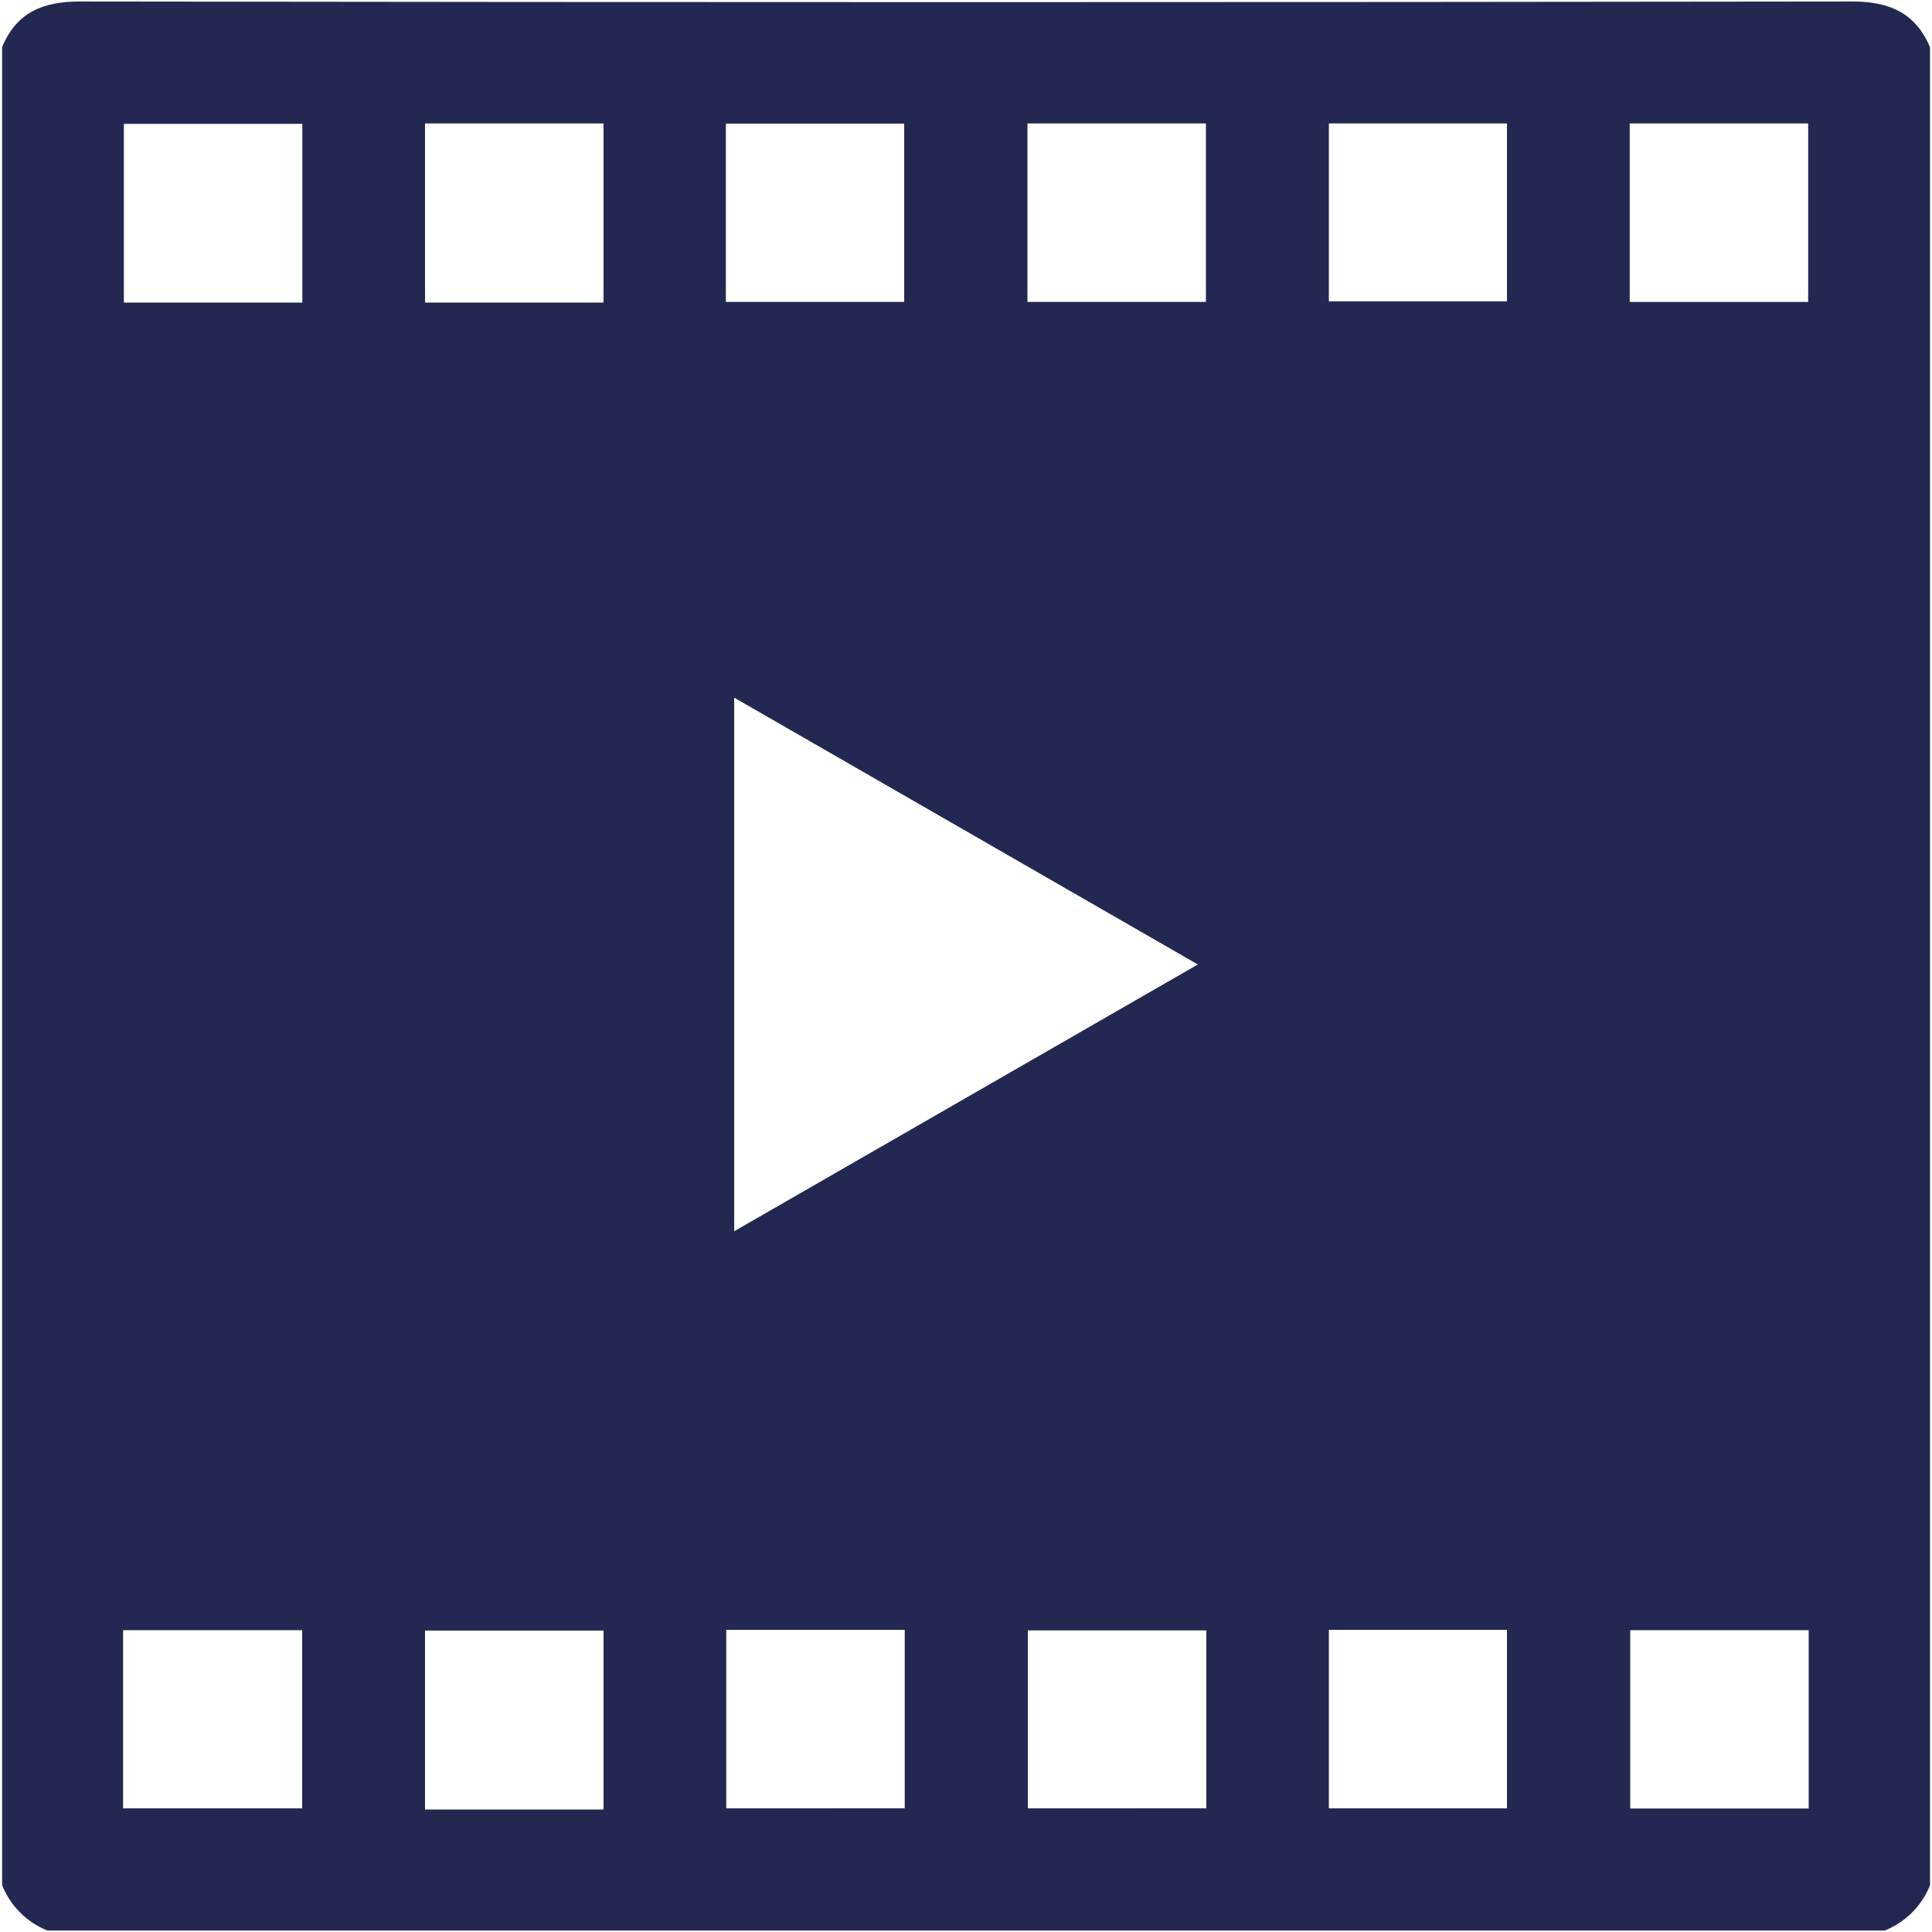
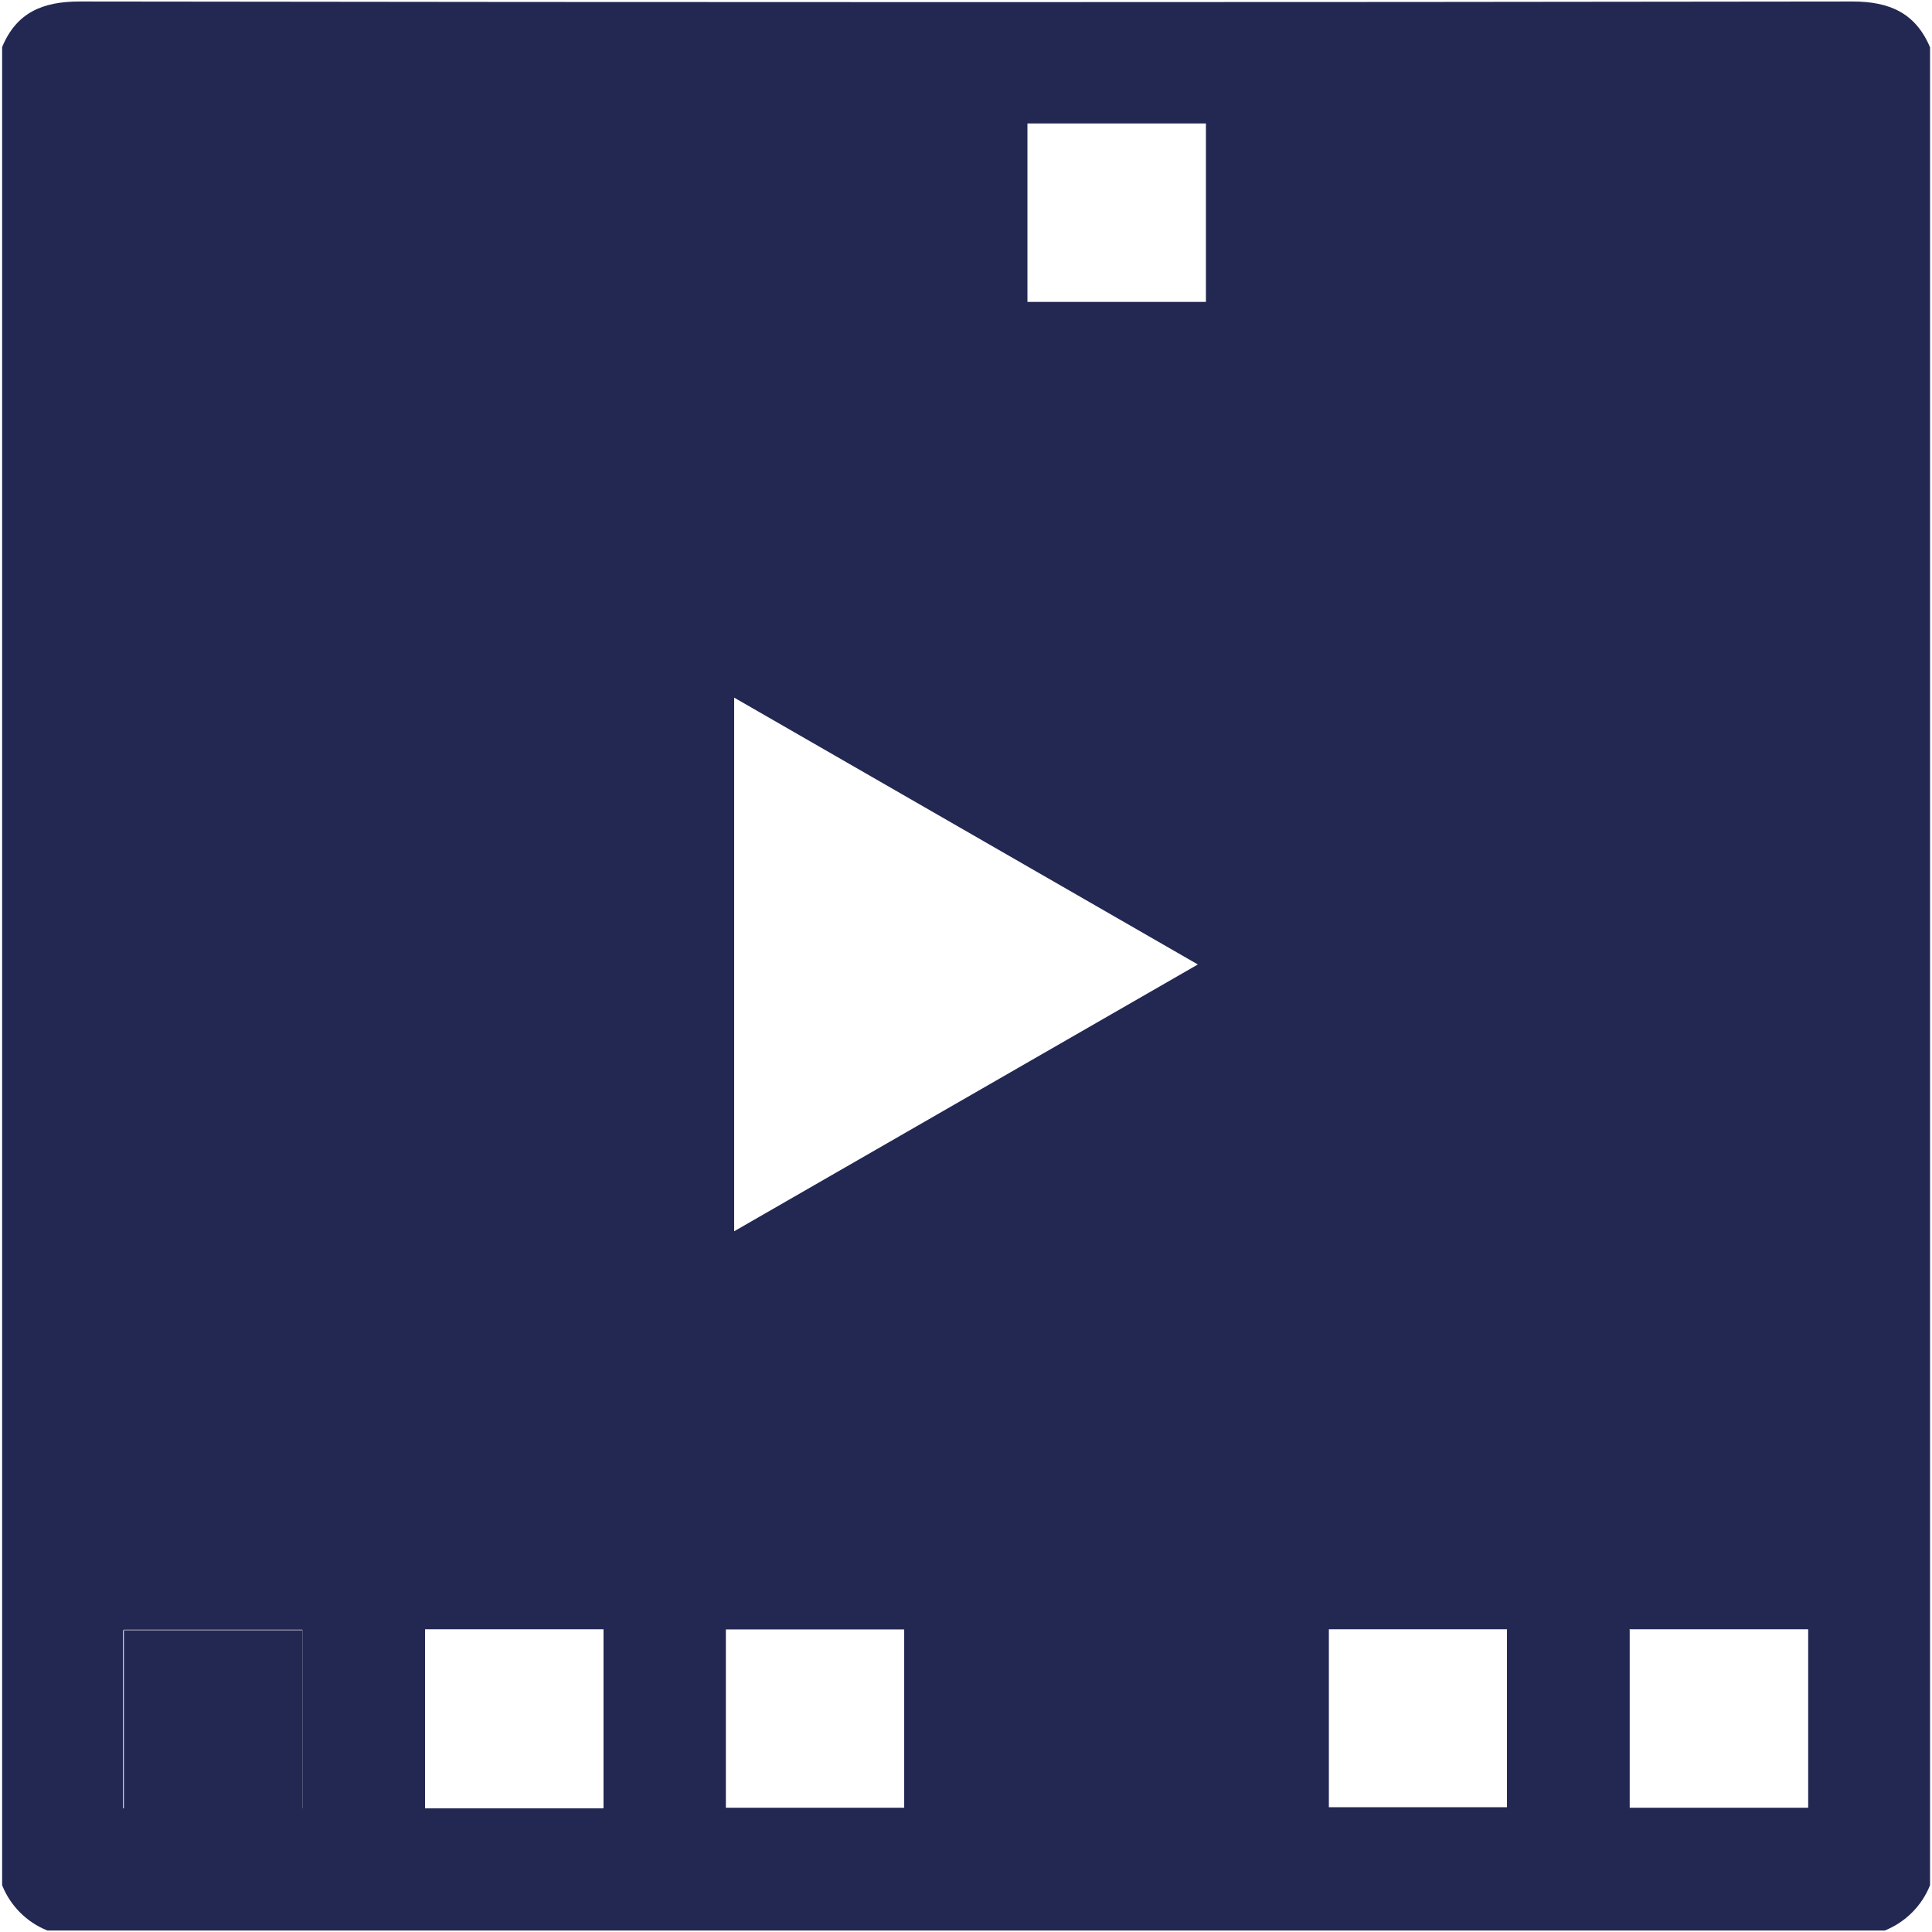
<svg xmlns="http://www.w3.org/2000/svg" width="100pt" height="100pt" version="1.1" viewBox="0 0 100 100">
-   <path d="m95.891 0.078c-30.594 0.043-61.188 0.043-91.781 0-1.91 0-3.262 0.578-4 2.359v95.141c0.426 1.07 1.273 1.918 2.34 2.344h95.109c1.066-0.43 1.914-1.273 2.34-2.344v-95.129c-0.75-1.777-2.098-2.371-4.008-2.371zm-42.711 6.312h9.238v9.238h-9.238zm8.82 43.531-24 13.809v-27.621zm-46.359 43.68h-9.27v-9.223h9.27zm0-77.941h-9.23v-9.25h9.238v9.25zm15.578 78h-9.219v-9.262h9.238v9.238zm0-78h-9.219v-9.27h9.238v9.238zm6.352-9.262h9.23v9.23h-9.23zm9.262 87.199-9.242 0.004v-9.242h9.238v9.242zm15.602 0-9.234 0.004v-9.211h9.238v9.238zm15.566 0.004h-9.219v-9.242h9.219zm0-78h-9.219v-9.211h9.219v9.238zm6.328-9.211h9.262v9.238h-9.238v-9.219zm9.27 87.219h-9.219v-9.23h9.238v9.25z" fill="#232852" />
+   <path d="m95.891 0.078c-30.594 0.043-61.188 0.043-91.781 0-1.91 0-3.262 0.578-4 2.359v95.141c0.426 1.07 1.273 1.918 2.34 2.344h95.109c1.066-0.43 1.914-1.273 2.34-2.344v-95.129c-0.75-1.777-2.098-2.371-4.008-2.371zm-42.711 6.312h9.238v9.238h-9.238zm8.82 43.531-24 13.809v-27.621zm-46.359 43.68h-9.27v-9.223h9.27zh-9.23v-9.25h9.238v9.25zm15.578 78h-9.219v-9.262h9.238v9.238zm0-78h-9.219v-9.27h9.238v9.238zm6.352-9.262h9.23v9.23h-9.23zm9.262 87.199-9.242 0.004v-9.242h9.238v9.242zm15.602 0-9.234 0.004v-9.211h9.238v9.238zm15.566 0.004h-9.219v-9.242h9.219zm0-78h-9.219v-9.211h9.219v9.238zm6.328-9.211h9.262v9.238h-9.238v-9.219zm9.27 87.219h-9.219v-9.23h9.238v9.25z" fill="#232852" />
</svg>